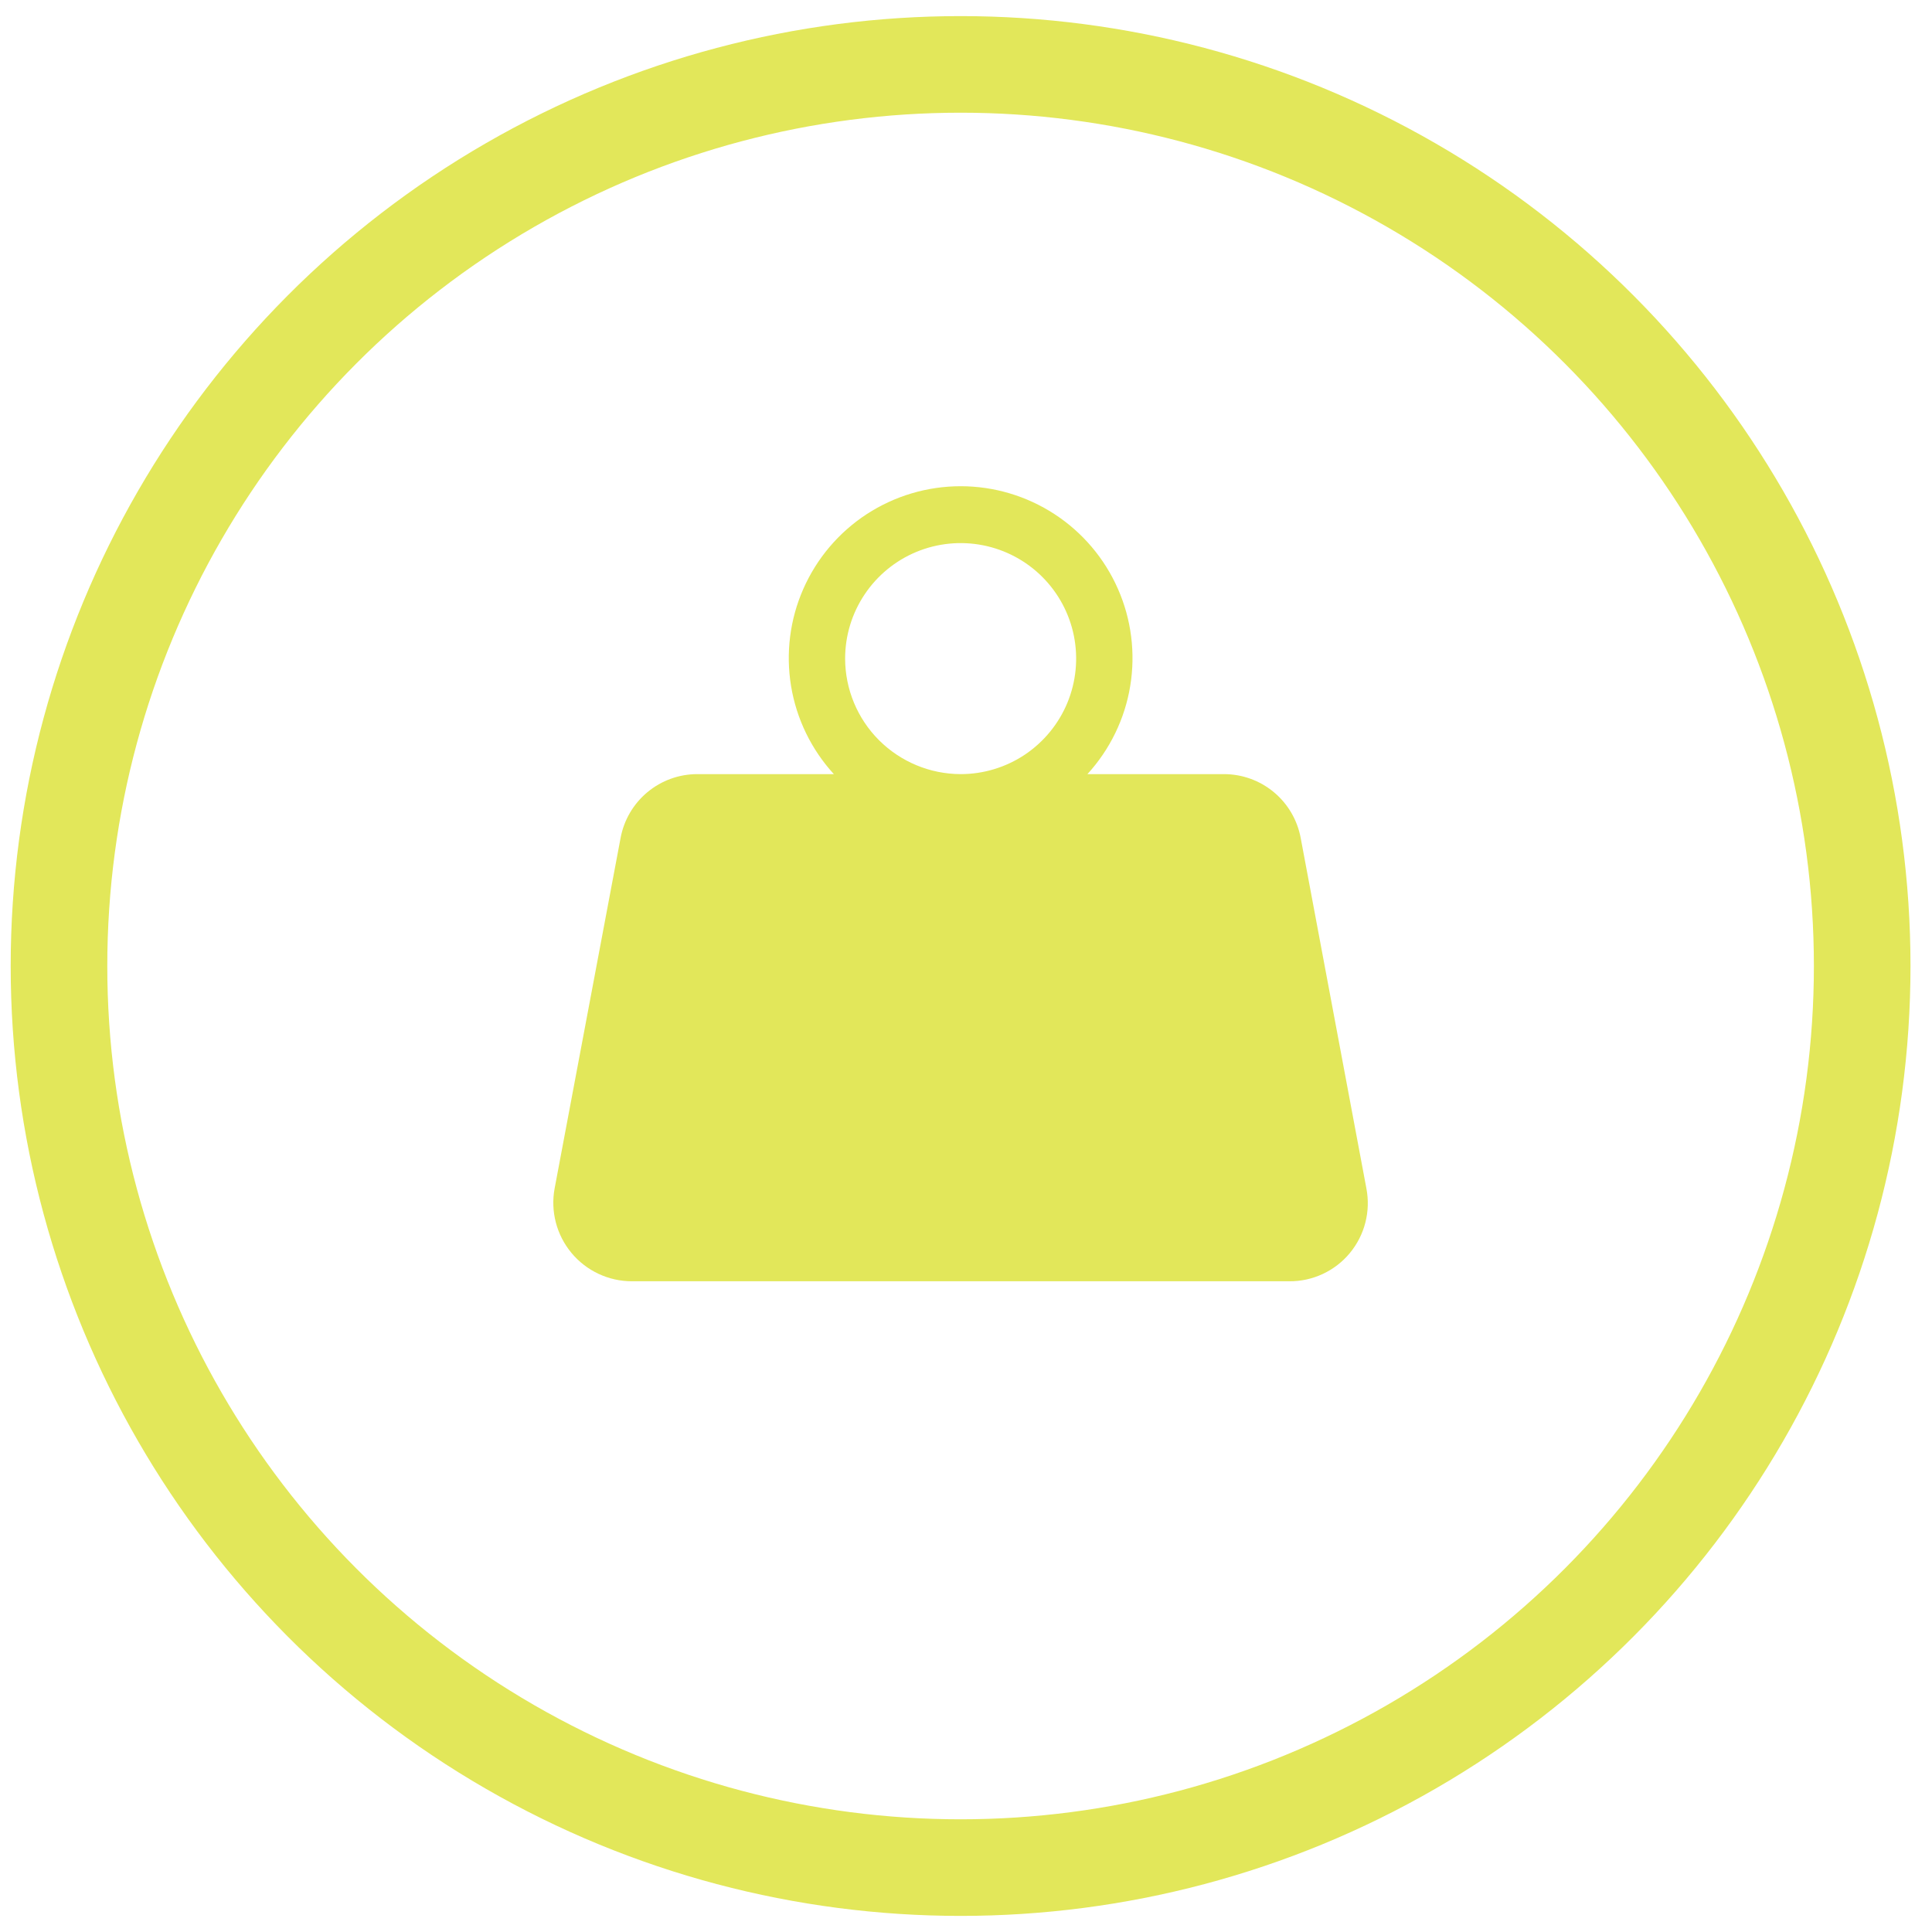
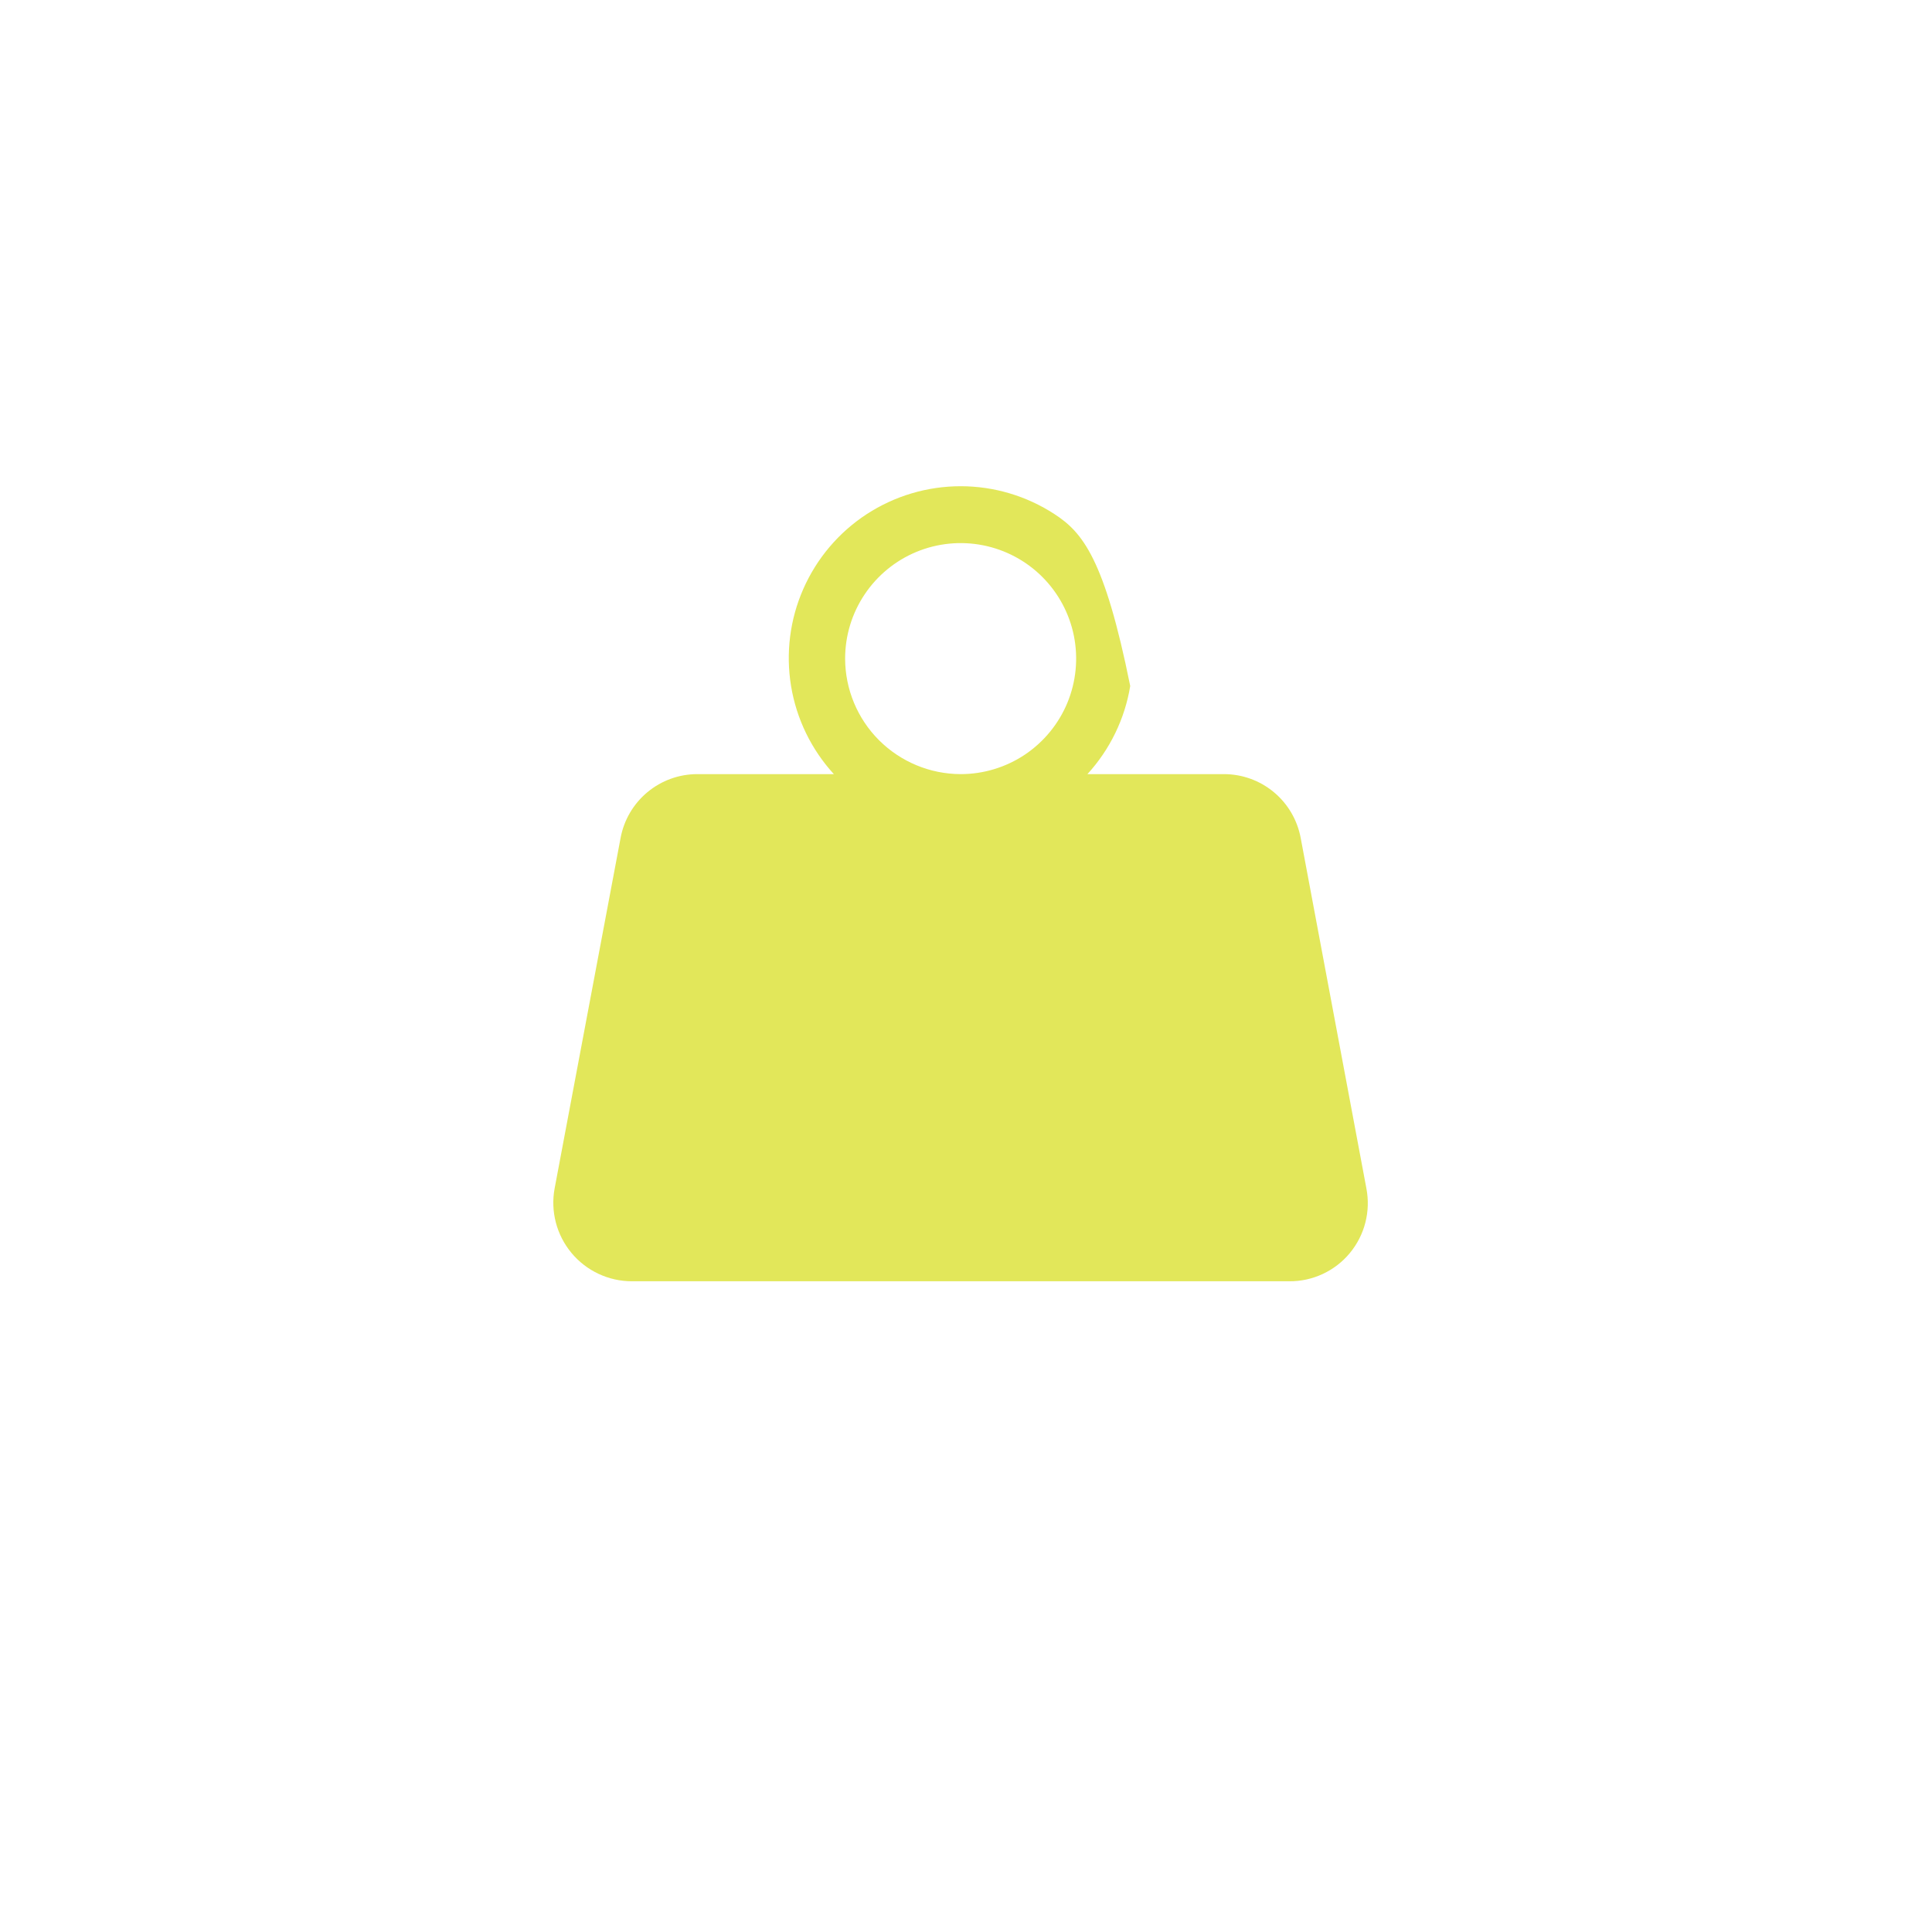
<svg xmlns="http://www.w3.org/2000/svg" fill="none" viewBox="0 0 60 60" height="60" width="60">
-   <circle stroke-width="3" stroke="#E2E75A" r="28" cy="30" cx="29.832" />
-   <path fill="#E2E75A" d="M19.272 26.028L17.225 36.904C17.159 37.256 17.172 37.618 17.262 37.965C17.352 38.311 17.518 38.634 17.747 38.91C17.975 39.185 18.262 39.407 18.586 39.559C18.91 39.712 19.264 39.791 19.622 39.791H40.045C40.403 39.793 40.757 39.715 41.082 39.563C41.407 39.411 41.694 39.189 41.922 38.913C42.151 38.636 42.315 38.313 42.403 37.966C42.492 37.618 42.502 37.256 42.434 36.904L40.395 26.028C40.292 25.469 39.997 24.964 39.56 24.601C39.124 24.238 38.574 24.04 38.006 24.041H33.771C34.47 23.277 34.932 22.327 35.1 21.305C35.268 20.283 35.136 19.234 34.718 18.287C34.301 17.339 33.617 16.533 32.749 15.967C31.882 15.402 30.869 15.1 29.834 15.1C28.798 15.1 27.785 15.402 26.917 15.967C26.05 16.533 25.366 17.339 24.949 18.287C24.531 19.234 24.399 20.283 24.567 21.305C24.735 22.327 25.197 23.277 25.896 24.041H21.661C21.093 24.04 20.543 24.238 20.107 24.601C19.67 24.964 19.375 25.469 19.272 26.028ZM26.246 20.454C26.246 19.744 26.456 19.051 26.851 18.461C27.245 17.871 27.805 17.411 28.461 17.139C29.116 16.868 29.837 16.797 30.533 16.935C31.229 17.074 31.869 17.415 32.37 17.917C32.872 18.419 33.214 19.058 33.352 19.754C33.49 20.45 33.419 21.171 33.148 21.827C32.876 22.482 32.416 23.043 31.827 23.437C31.237 23.831 30.543 24.041 29.834 24.041C28.883 24.039 27.972 23.66 27.299 22.988C26.627 22.316 26.248 21.405 26.246 20.454Z" />
+   <path fill="#E2E75A" d="M19.272 26.028L17.225 36.904C17.159 37.256 17.172 37.618 17.262 37.965C17.352 38.311 17.518 38.634 17.747 38.91C17.975 39.185 18.262 39.407 18.586 39.559C18.91 39.712 19.264 39.791 19.622 39.791H40.045C40.403 39.793 40.757 39.715 41.082 39.563C41.407 39.411 41.694 39.189 41.922 38.913C42.151 38.636 42.315 38.313 42.403 37.966C42.492 37.618 42.502 37.256 42.434 36.904L40.395 26.028C40.292 25.469 39.997 24.964 39.56 24.601C39.124 24.238 38.574 24.04 38.006 24.041H33.771C34.47 23.277 34.932 22.327 35.1 21.305C34.301 17.339 33.617 16.533 32.749 15.967C31.882 15.402 30.869 15.1 29.834 15.1C28.798 15.1 27.785 15.402 26.917 15.967C26.05 16.533 25.366 17.339 24.949 18.287C24.531 19.234 24.399 20.283 24.567 21.305C24.735 22.327 25.197 23.277 25.896 24.041H21.661C21.093 24.04 20.543 24.238 20.107 24.601C19.67 24.964 19.375 25.469 19.272 26.028ZM26.246 20.454C26.246 19.744 26.456 19.051 26.851 18.461C27.245 17.871 27.805 17.411 28.461 17.139C29.116 16.868 29.837 16.797 30.533 16.935C31.229 17.074 31.869 17.415 32.37 17.917C32.872 18.419 33.214 19.058 33.352 19.754C33.49 20.45 33.419 21.171 33.148 21.827C32.876 22.482 32.416 23.043 31.827 23.437C31.237 23.831 30.543 24.041 29.834 24.041C28.883 24.039 27.972 23.66 27.299 22.988C26.627 22.316 26.248 21.405 26.246 20.454Z" />
</svg>